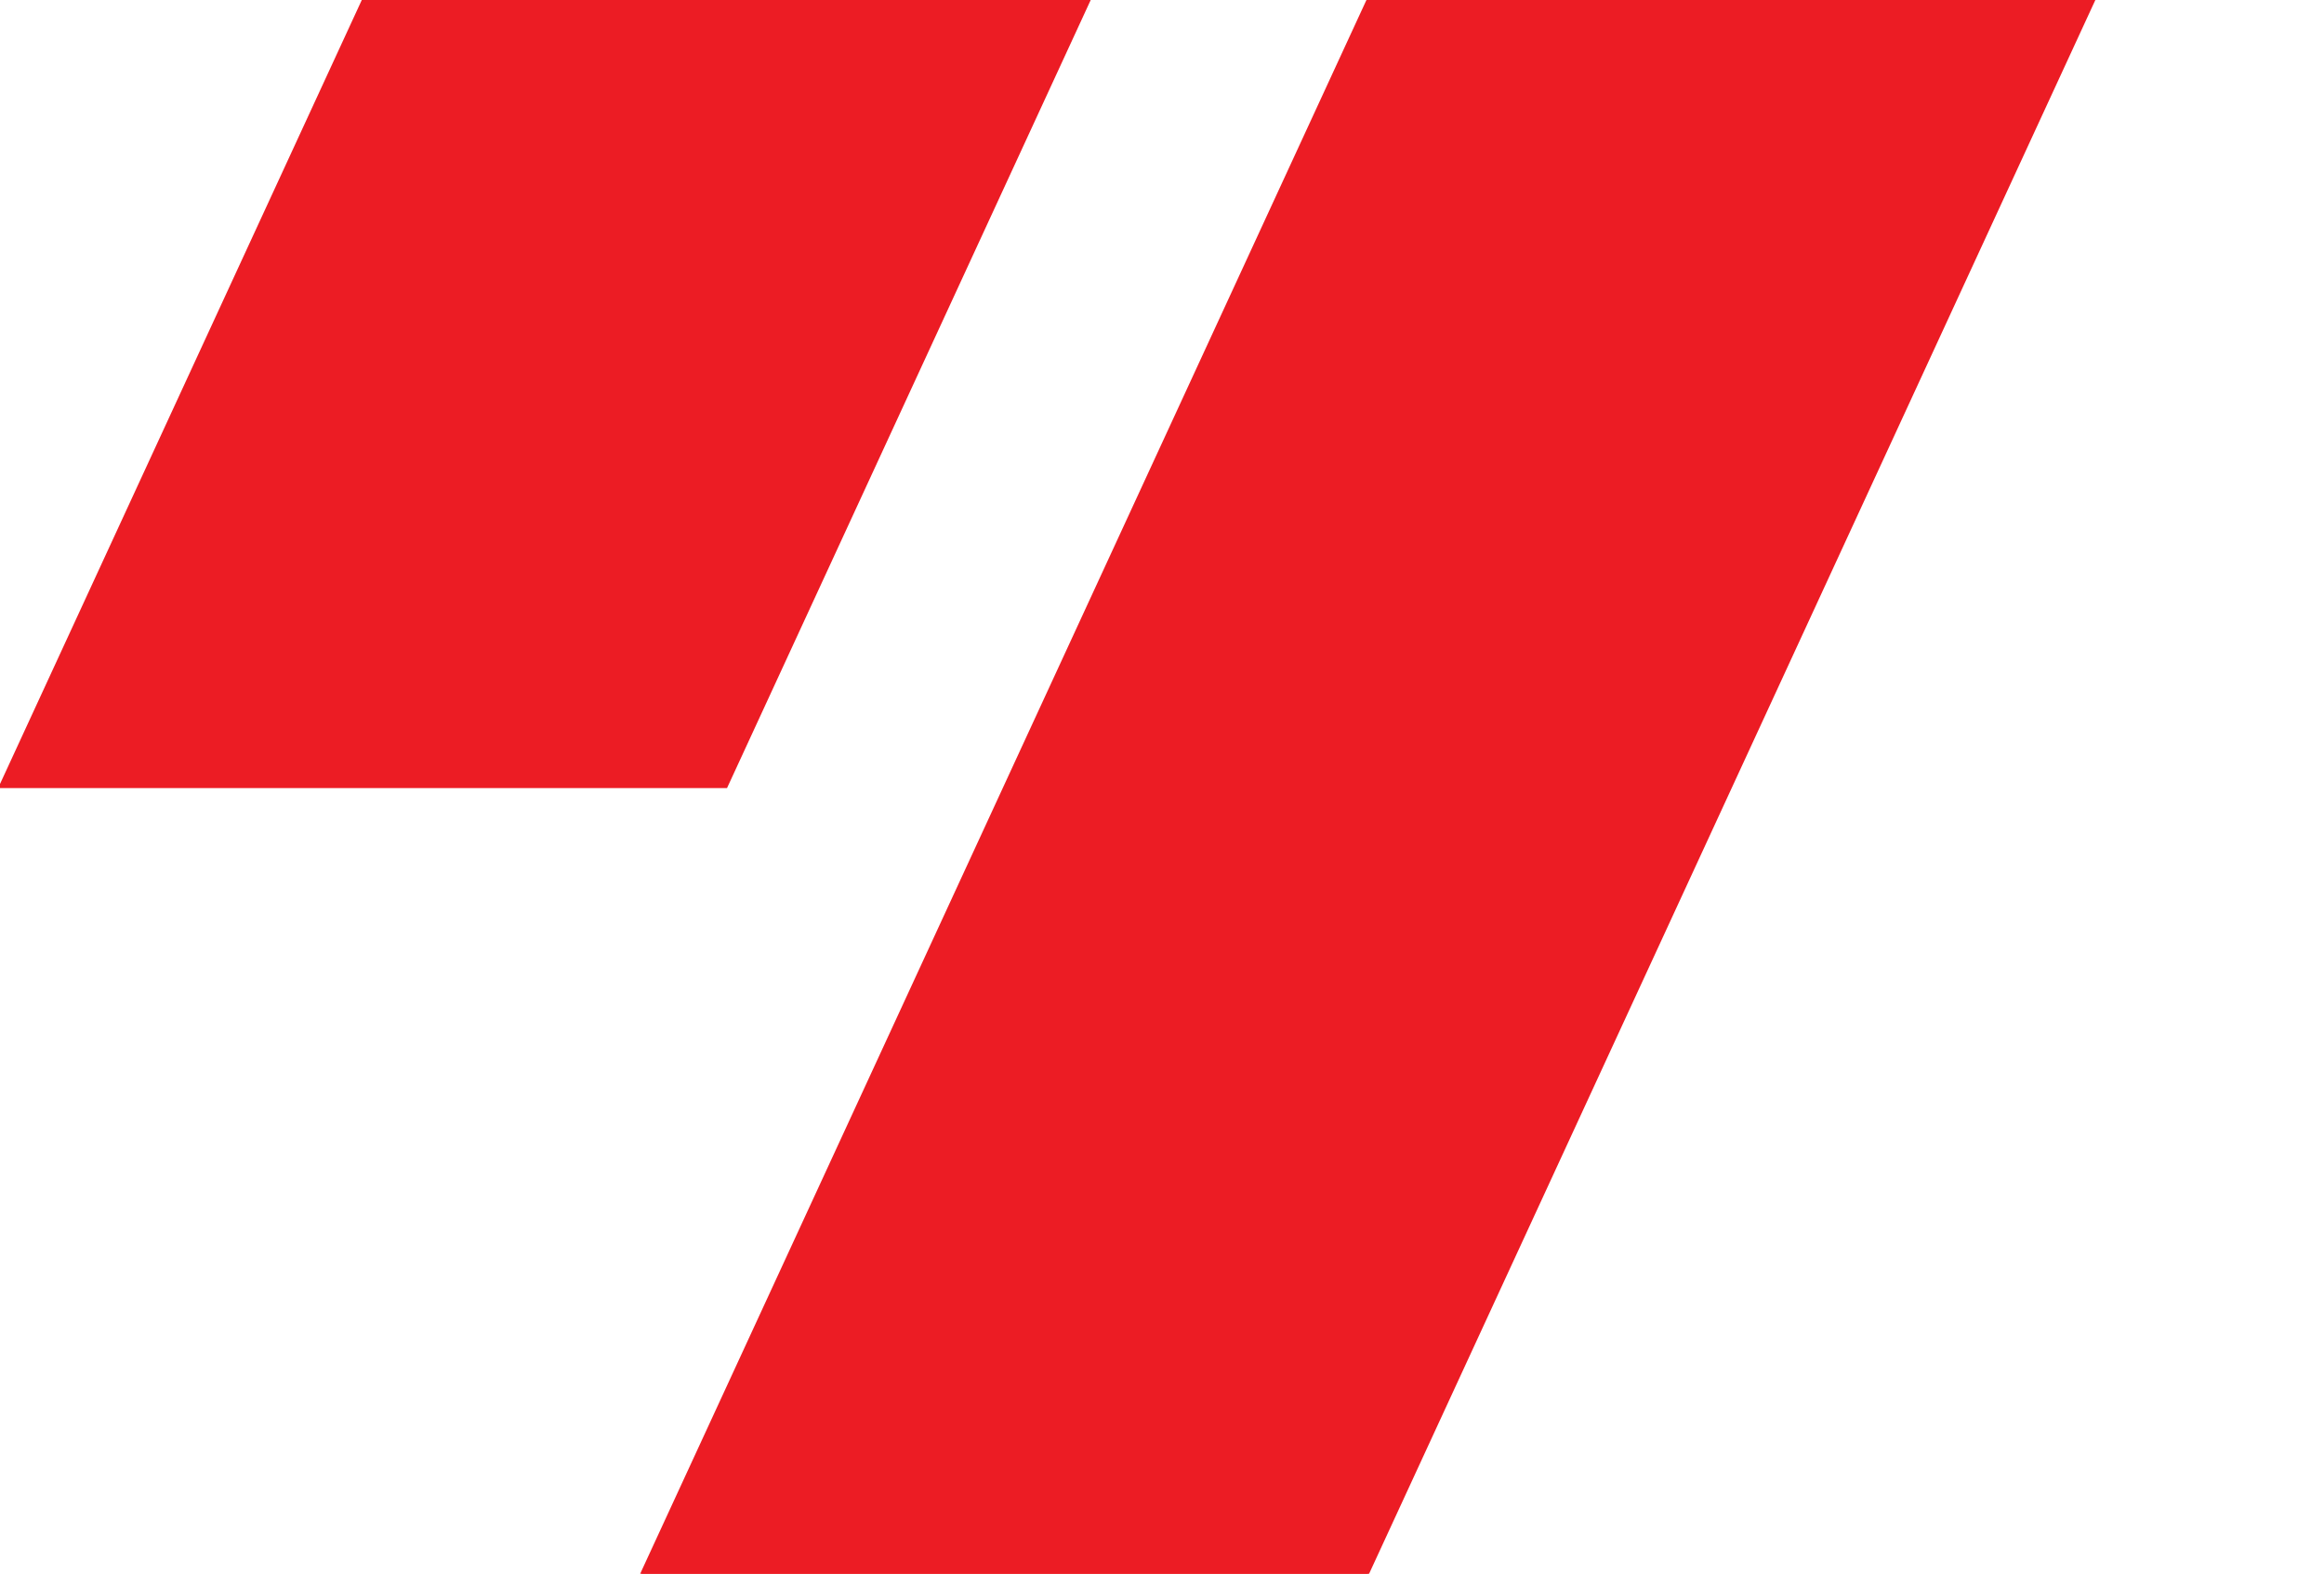
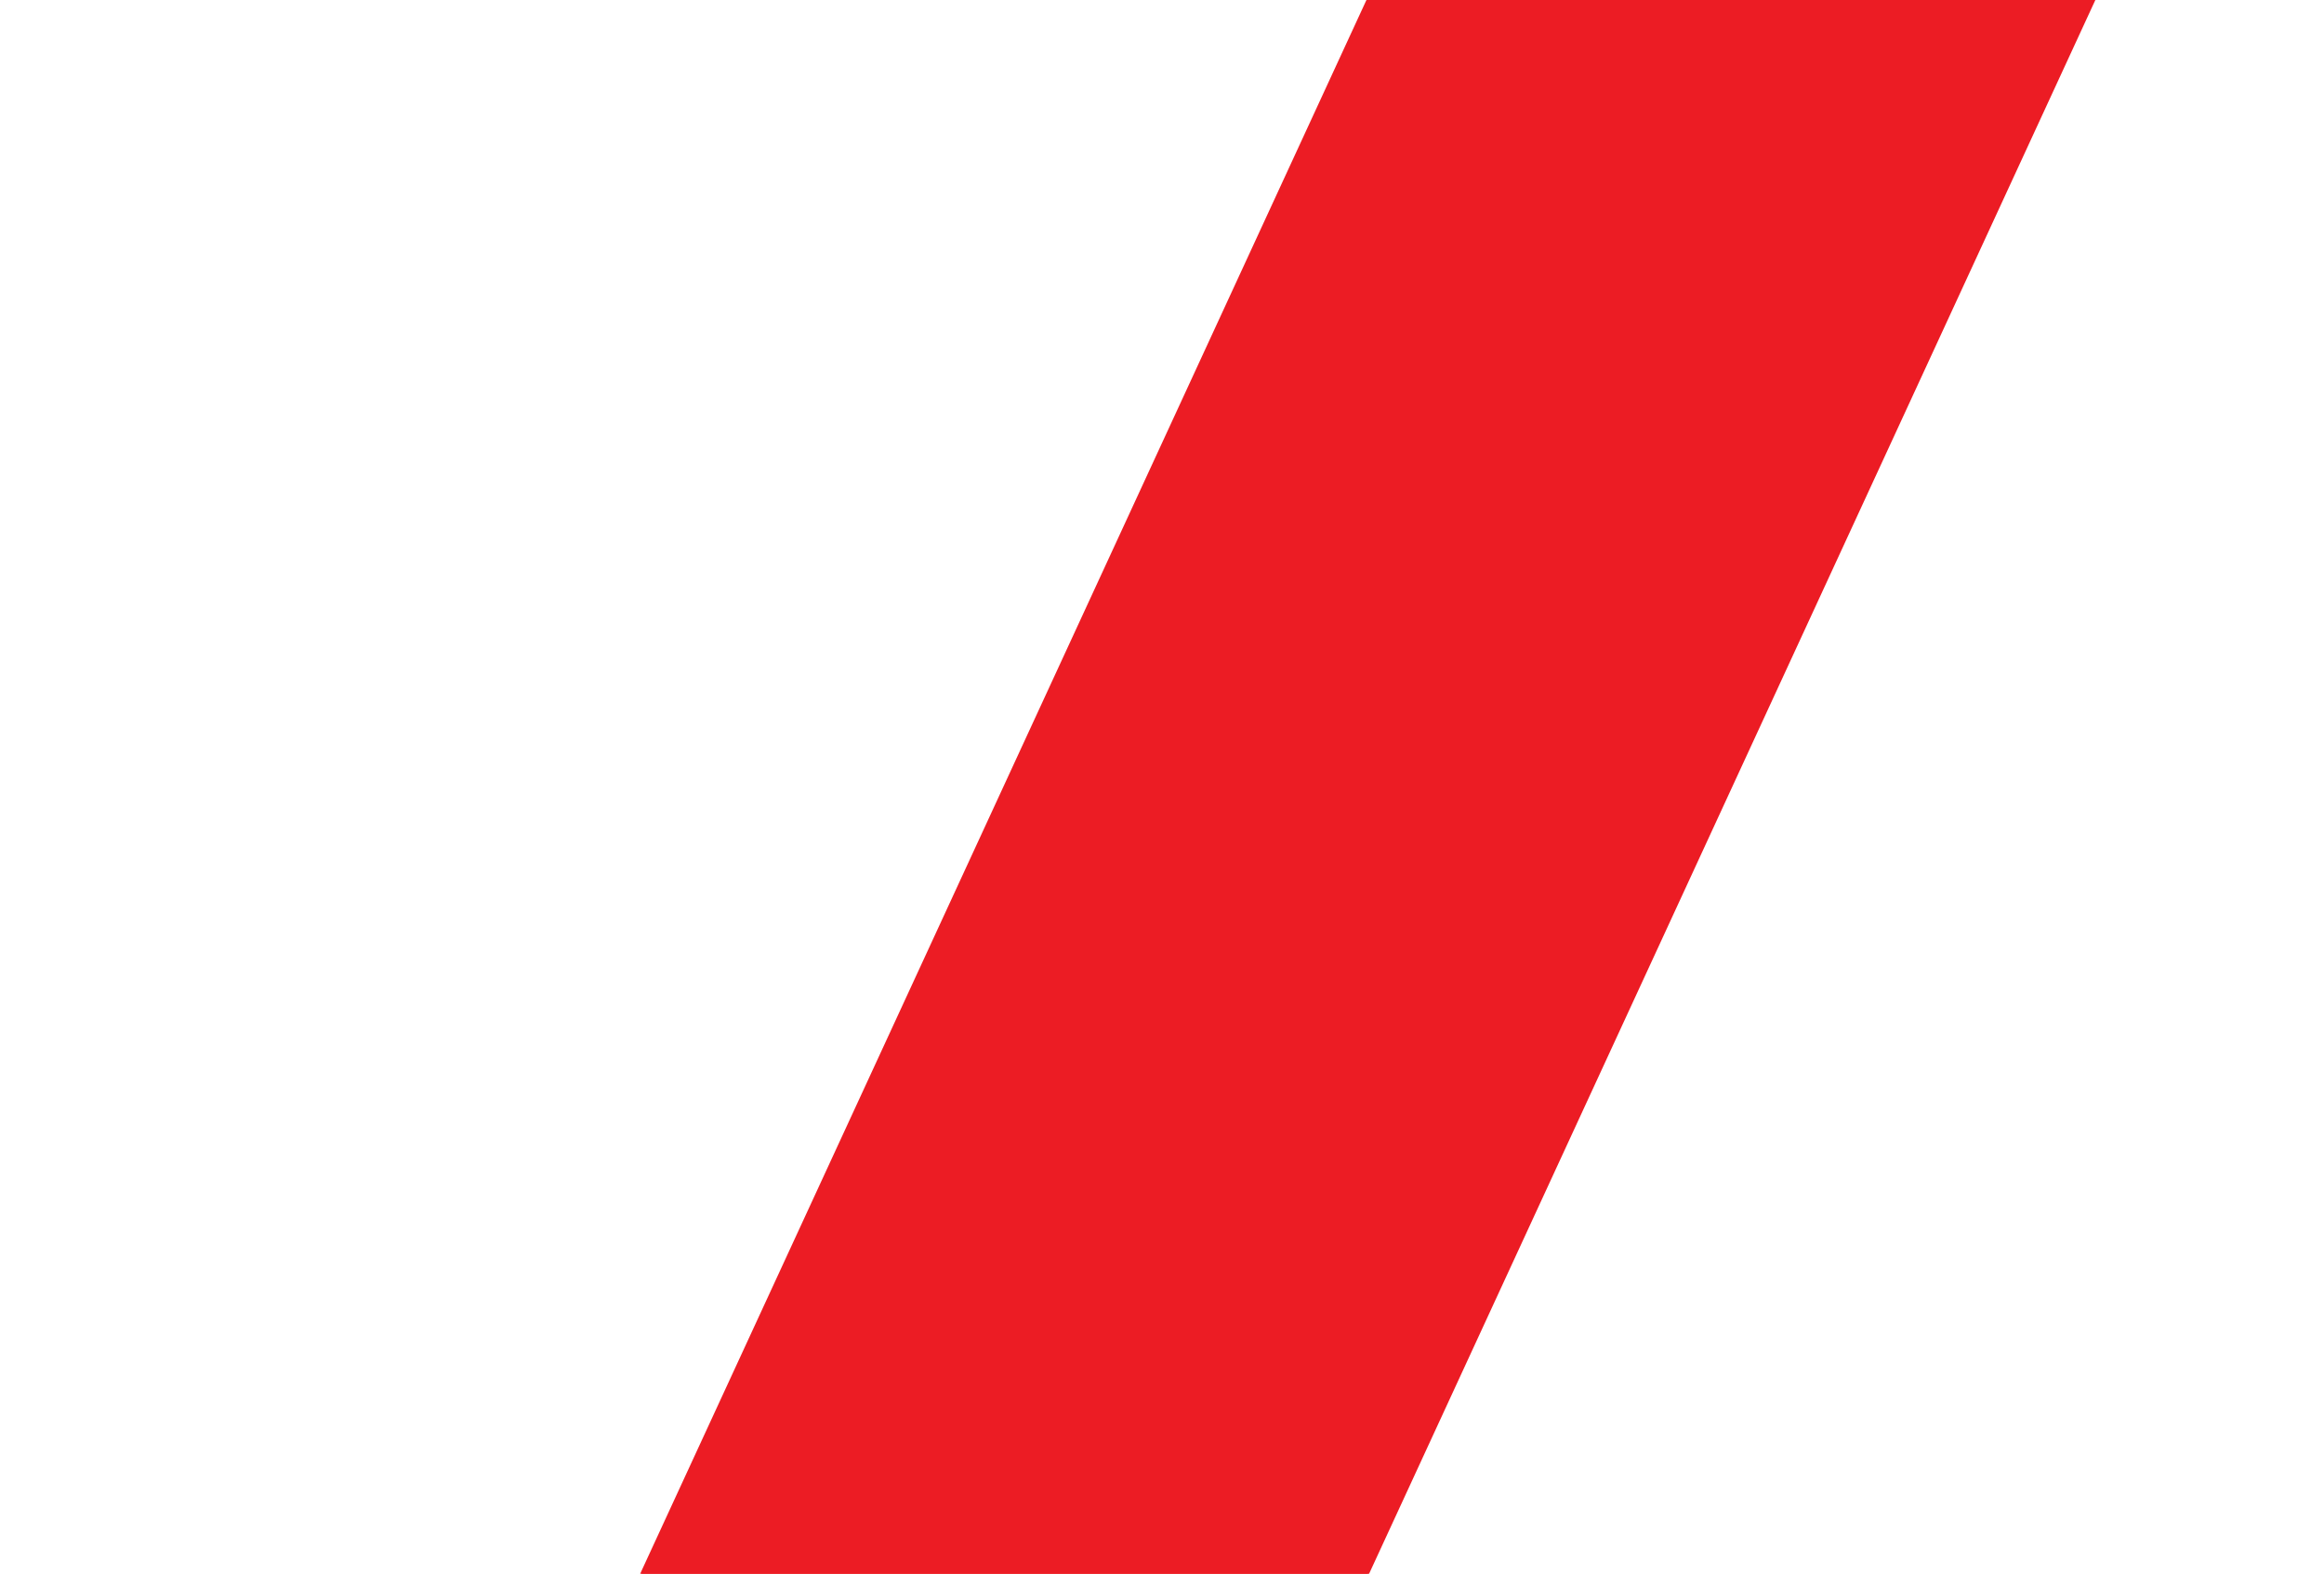
<svg xmlns="http://www.w3.org/2000/svg" id="uuid-d13c544e-0297-4a7c-8a4d-74a5640c6676" viewBox="0 0 960 650">
  <defs>
    <style>.uuid-286b90ff-70db-41f3-969a-a9a618db3474{fill:#ec1c24;stroke:#ec1c24;stroke-miterlimit:10;}</style>
  </defs>
  <path class="uuid-286b90ff-70db-41f3-969a-a9a618db3474" d="M565,650h-300L565,0h300l-300,650Z" />
-   <path class="uuid-286b90ff-70db-41f3-969a-a9a618db3474" d="M300,325H0L150,0h300l-150,325Z" />
</svg>